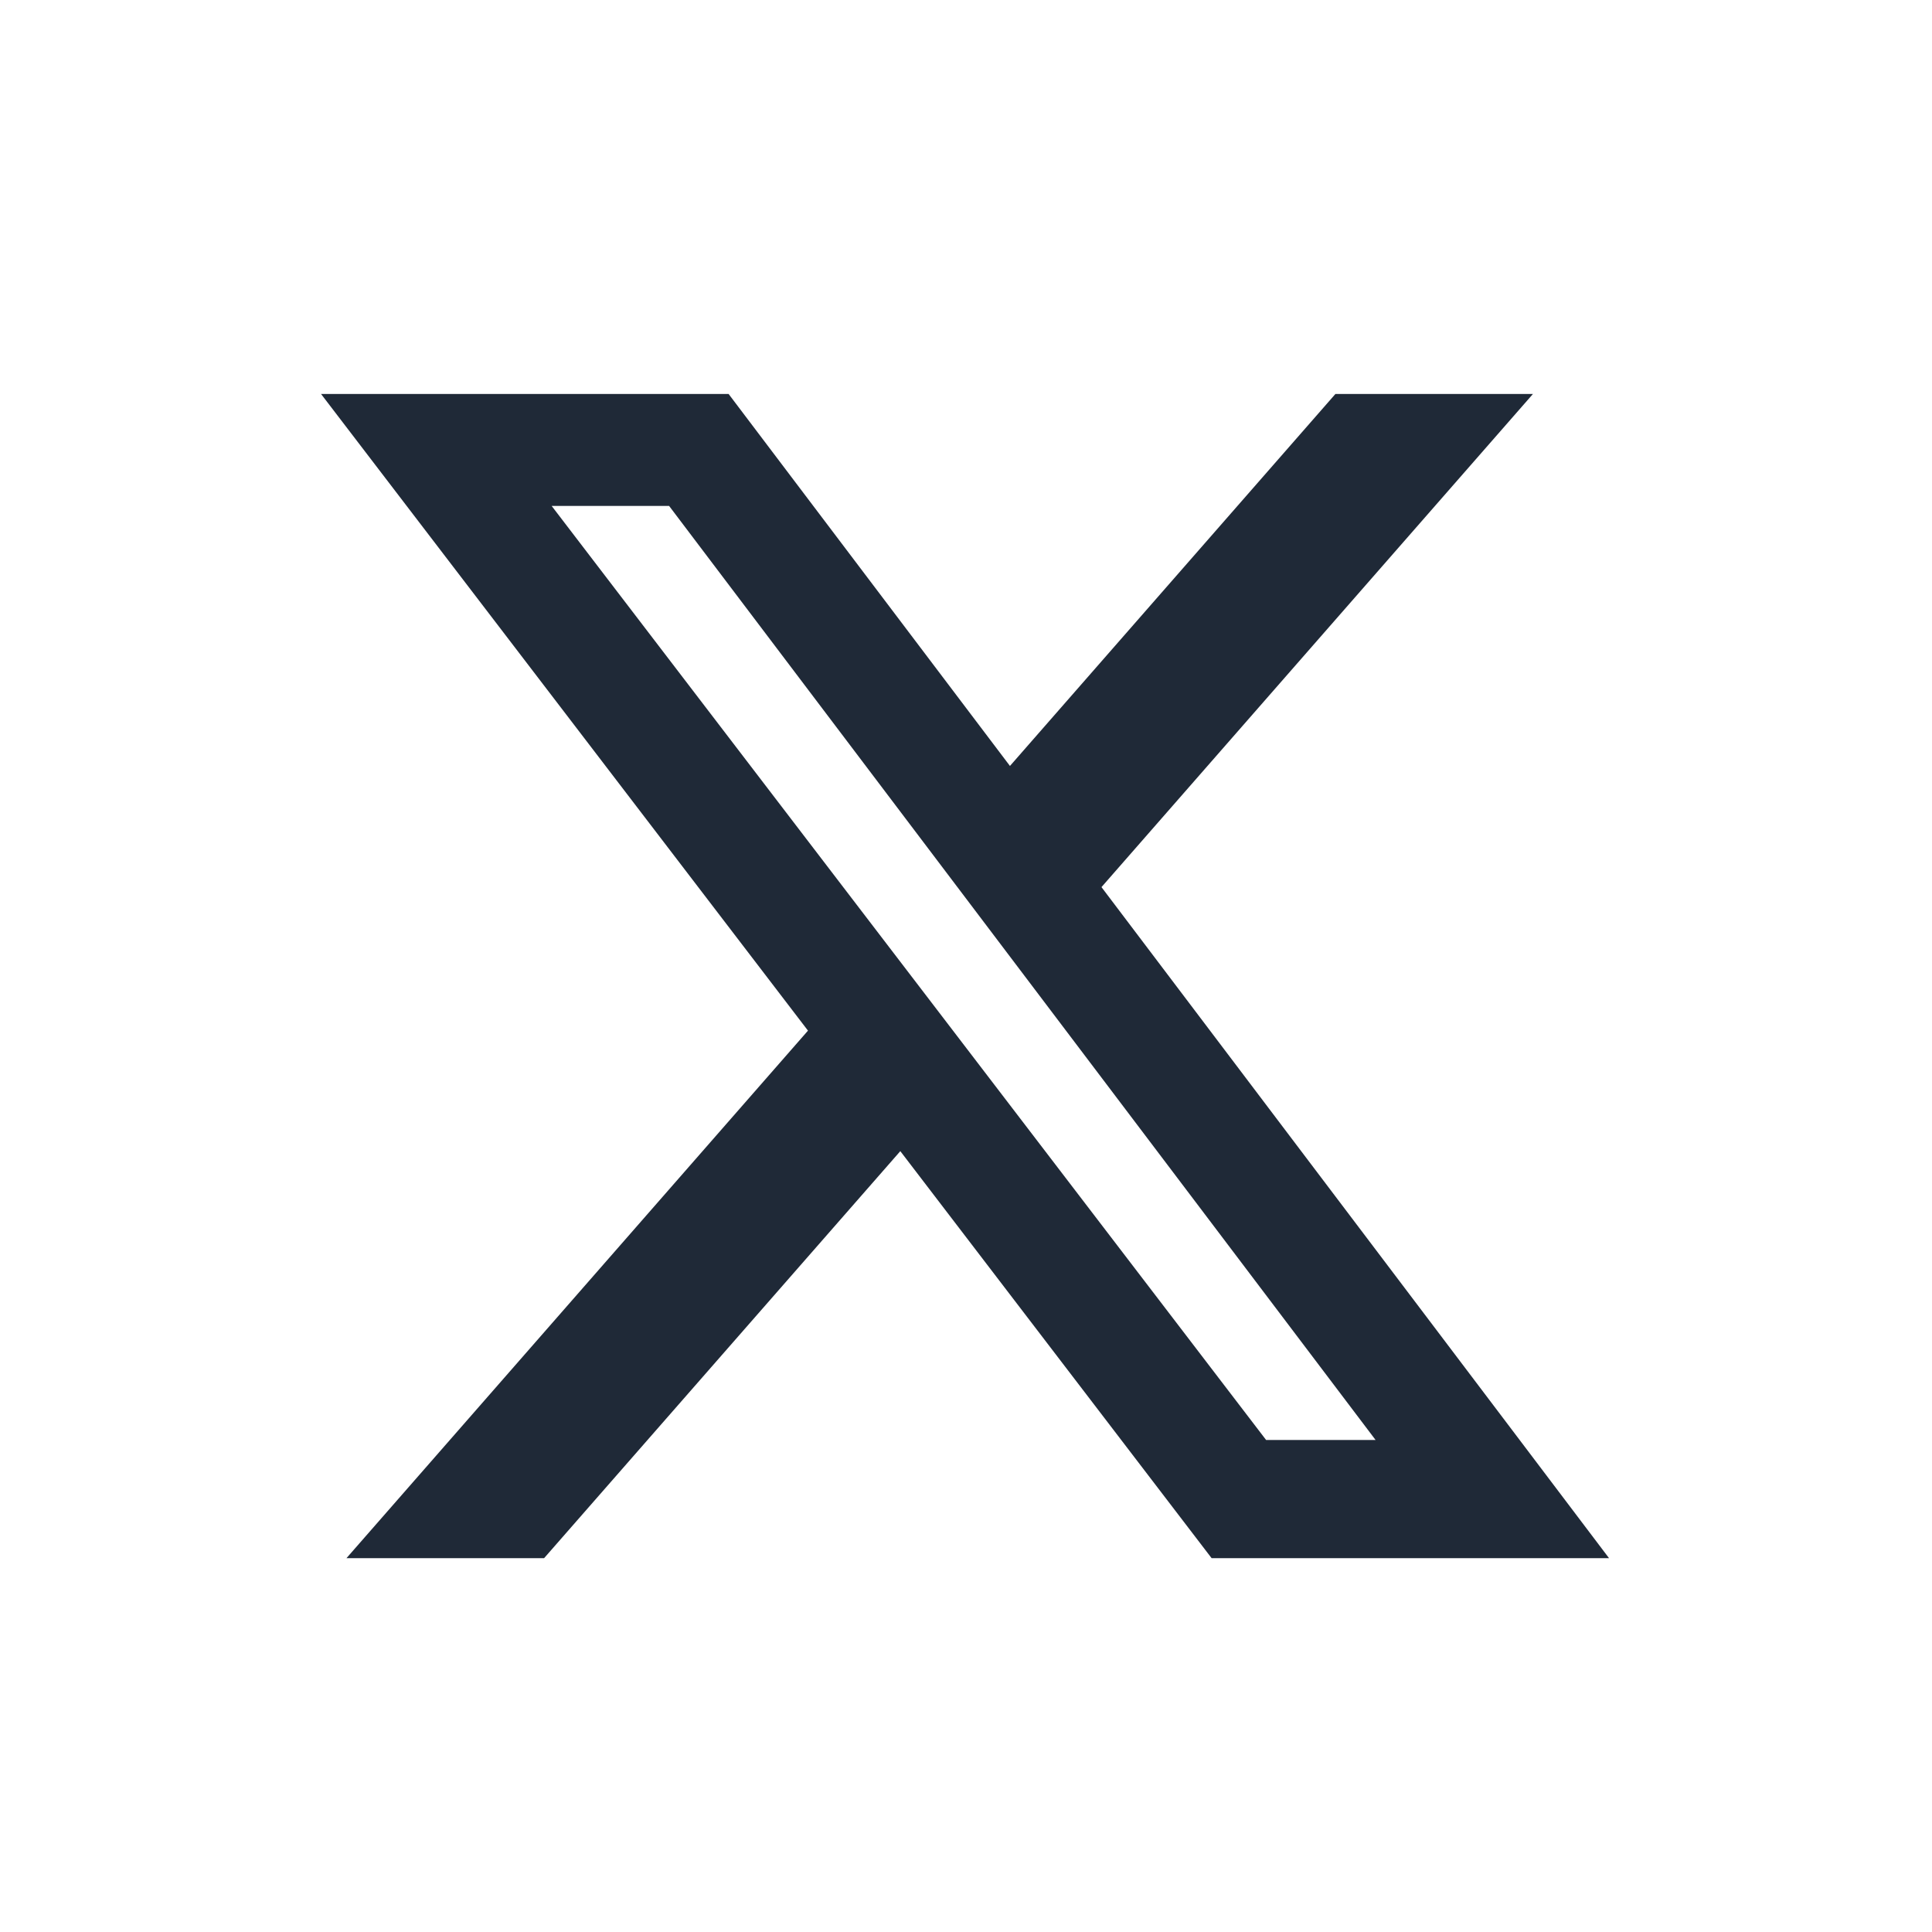
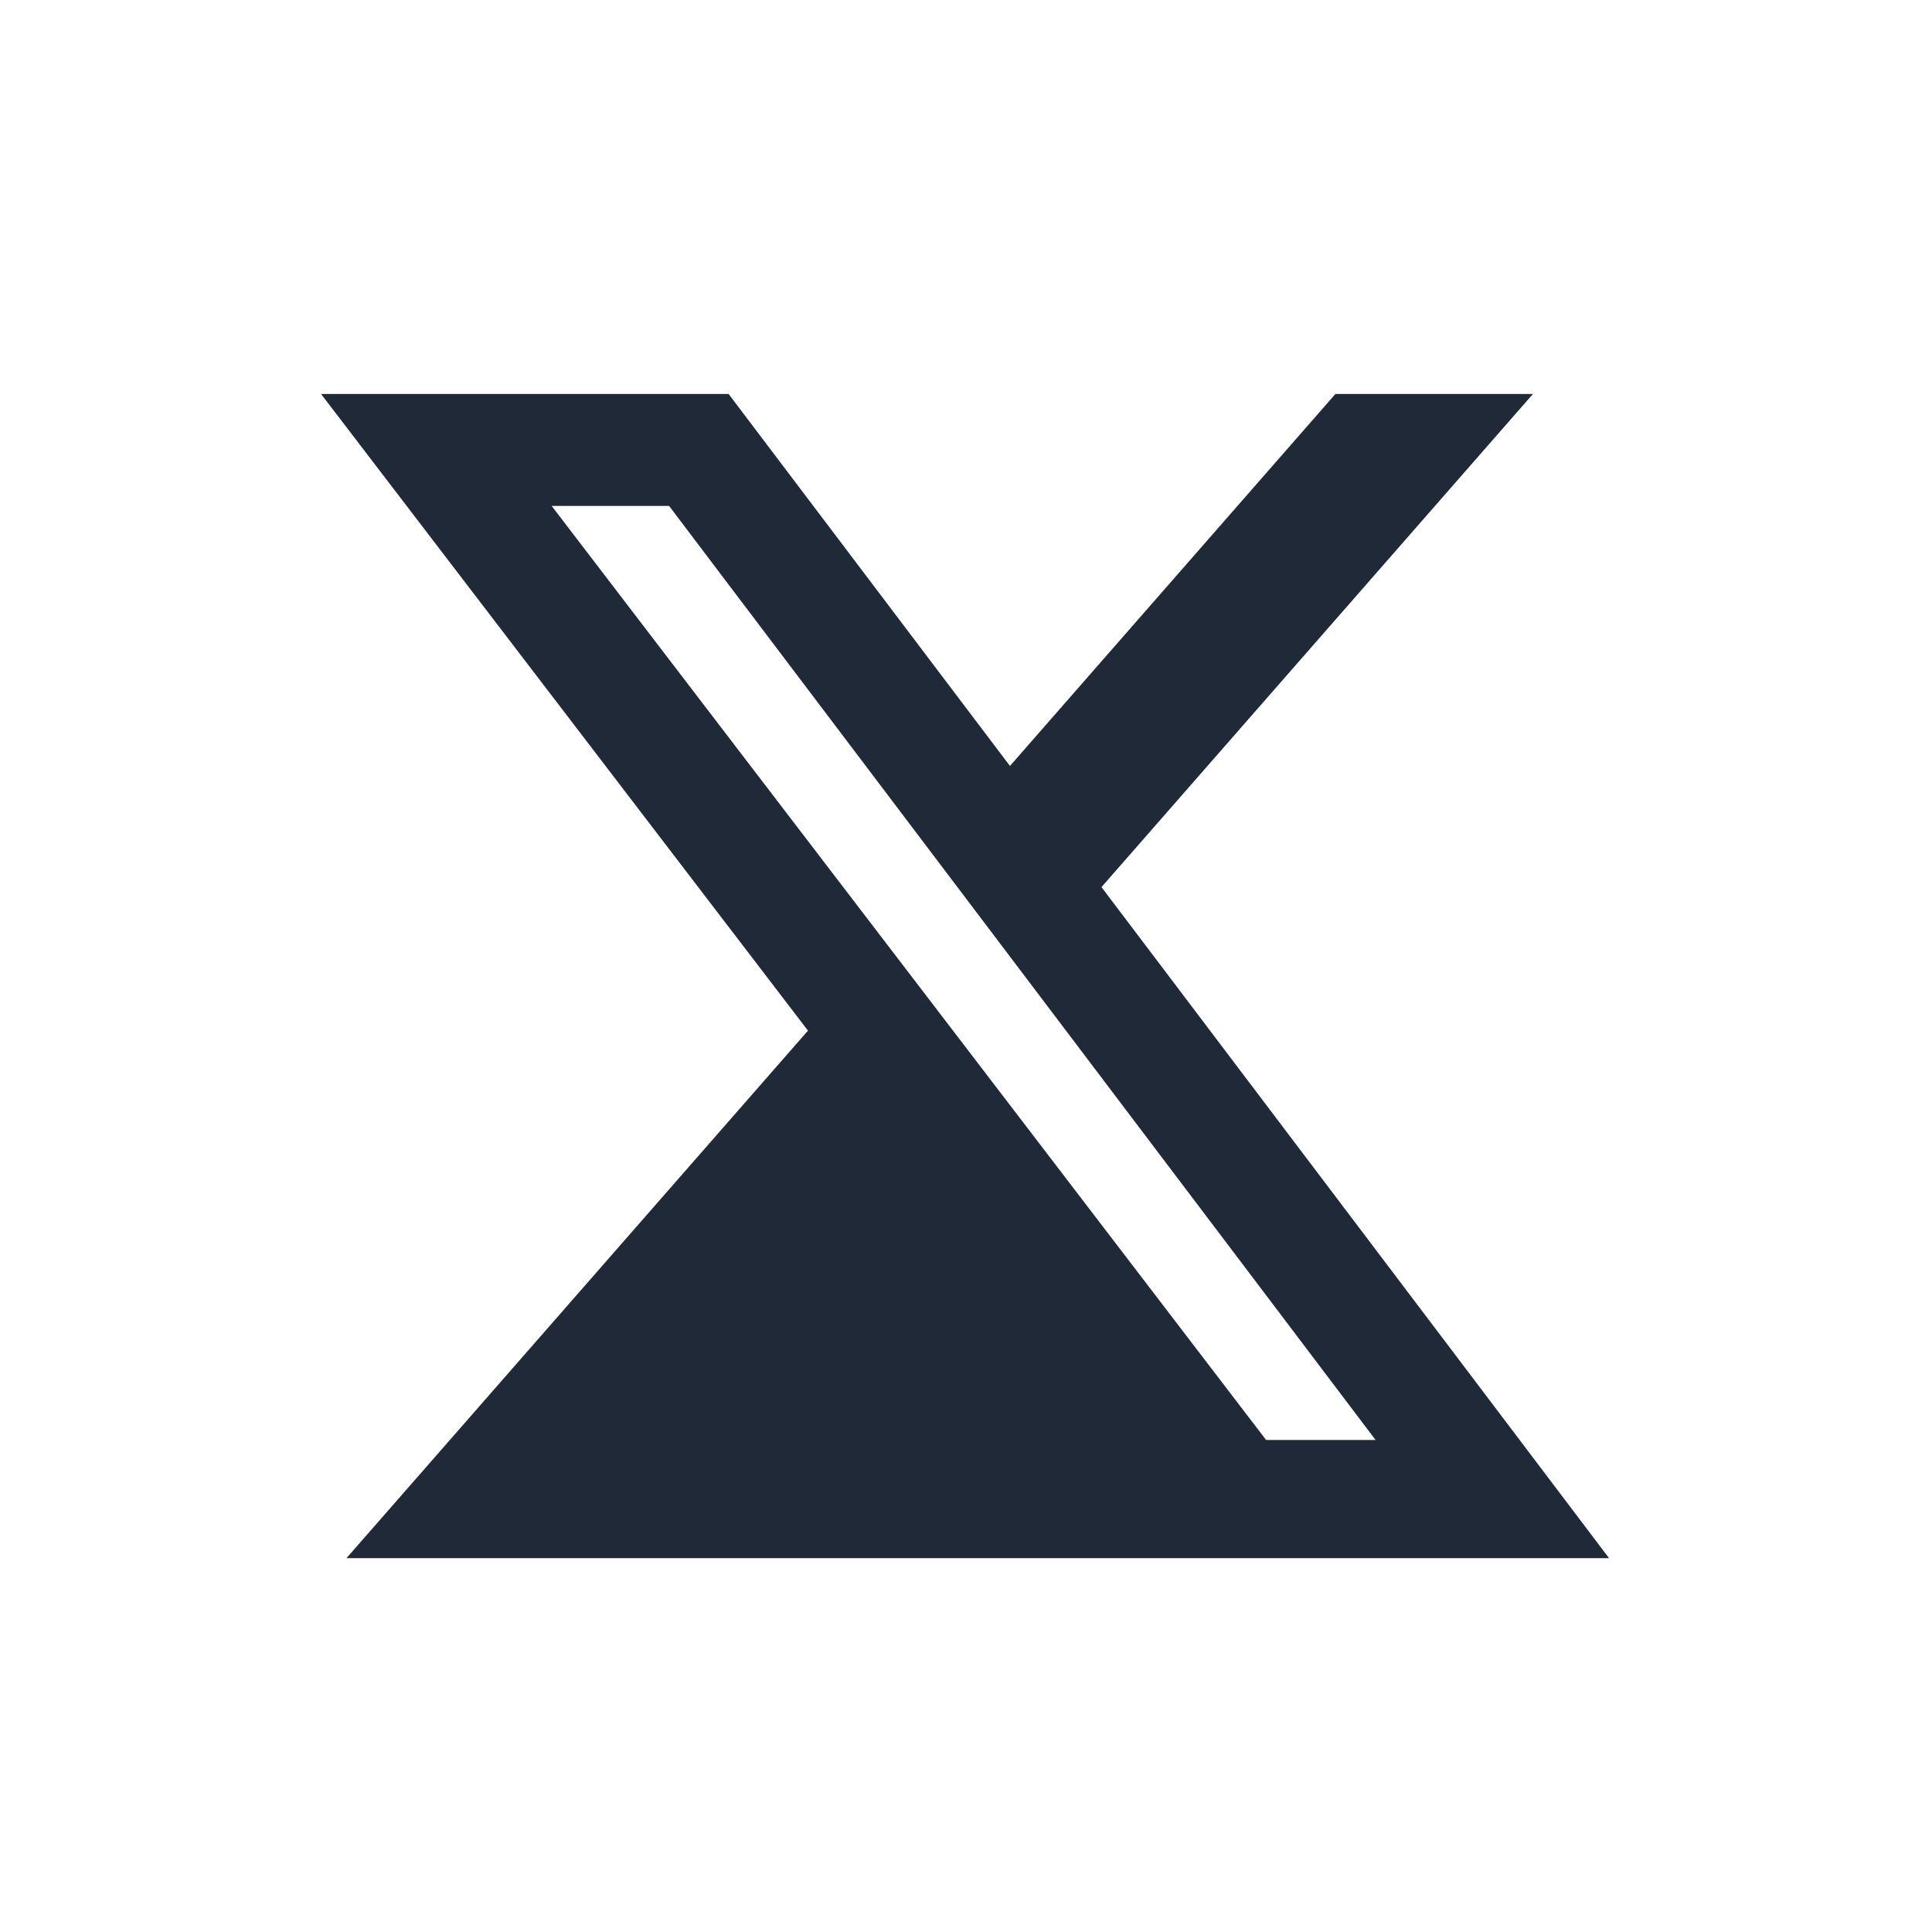
<svg xmlns="http://www.w3.org/2000/svg" width="24" height="24" viewBox="0 0 24 24" fill="none">
-   <path d="M16.589 4.894H19.043L13.683 11.02L19.988 19.356H15.051L11.184 14.3L6.759 19.356H4.304L10.037 12.803L3.988 4.894H9.051L12.546 9.515L16.589 4.894ZM15.728 17.888H17.088L8.312 6.285H6.853L15.728 17.888Z" fill="#1F2937" />
+   <path d="M16.589 4.894H19.043L13.683 11.02L19.988 19.356H15.051L6.759 19.356H4.304L10.037 12.803L3.988 4.894H9.051L12.546 9.515L16.589 4.894ZM15.728 17.888H17.088L8.312 6.285H6.853L15.728 17.888Z" fill="#1F2937" />
</svg>